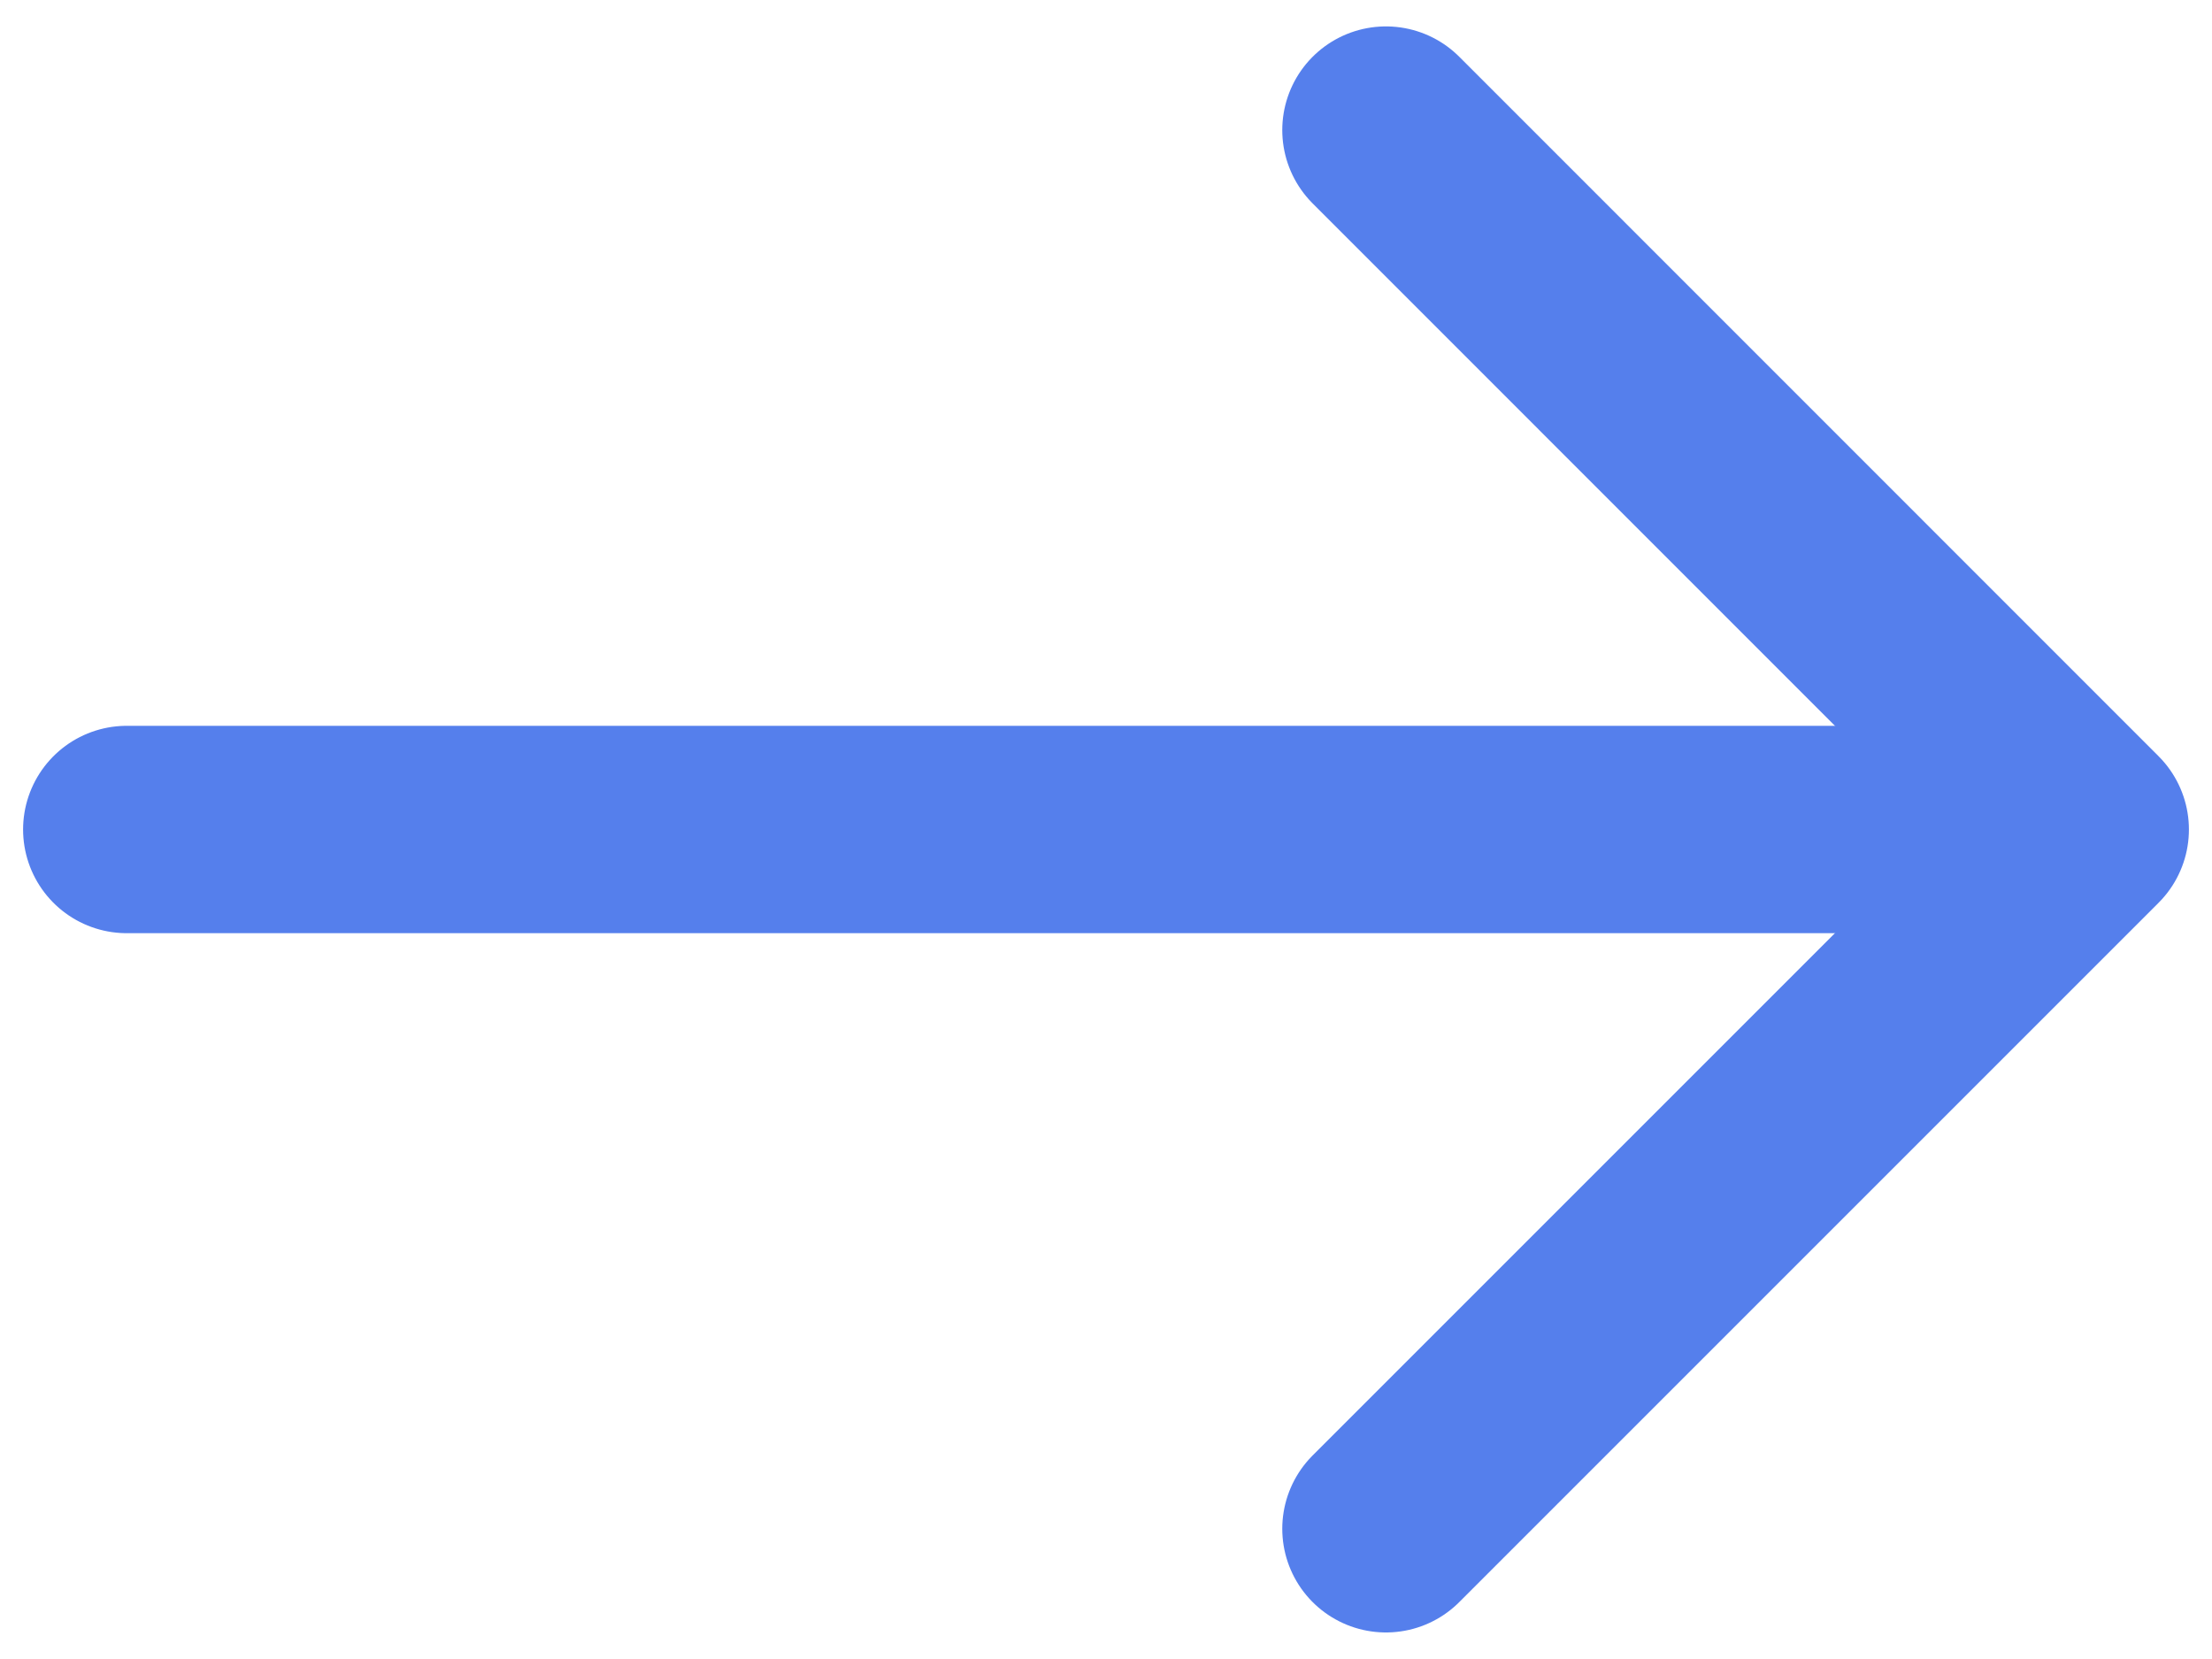
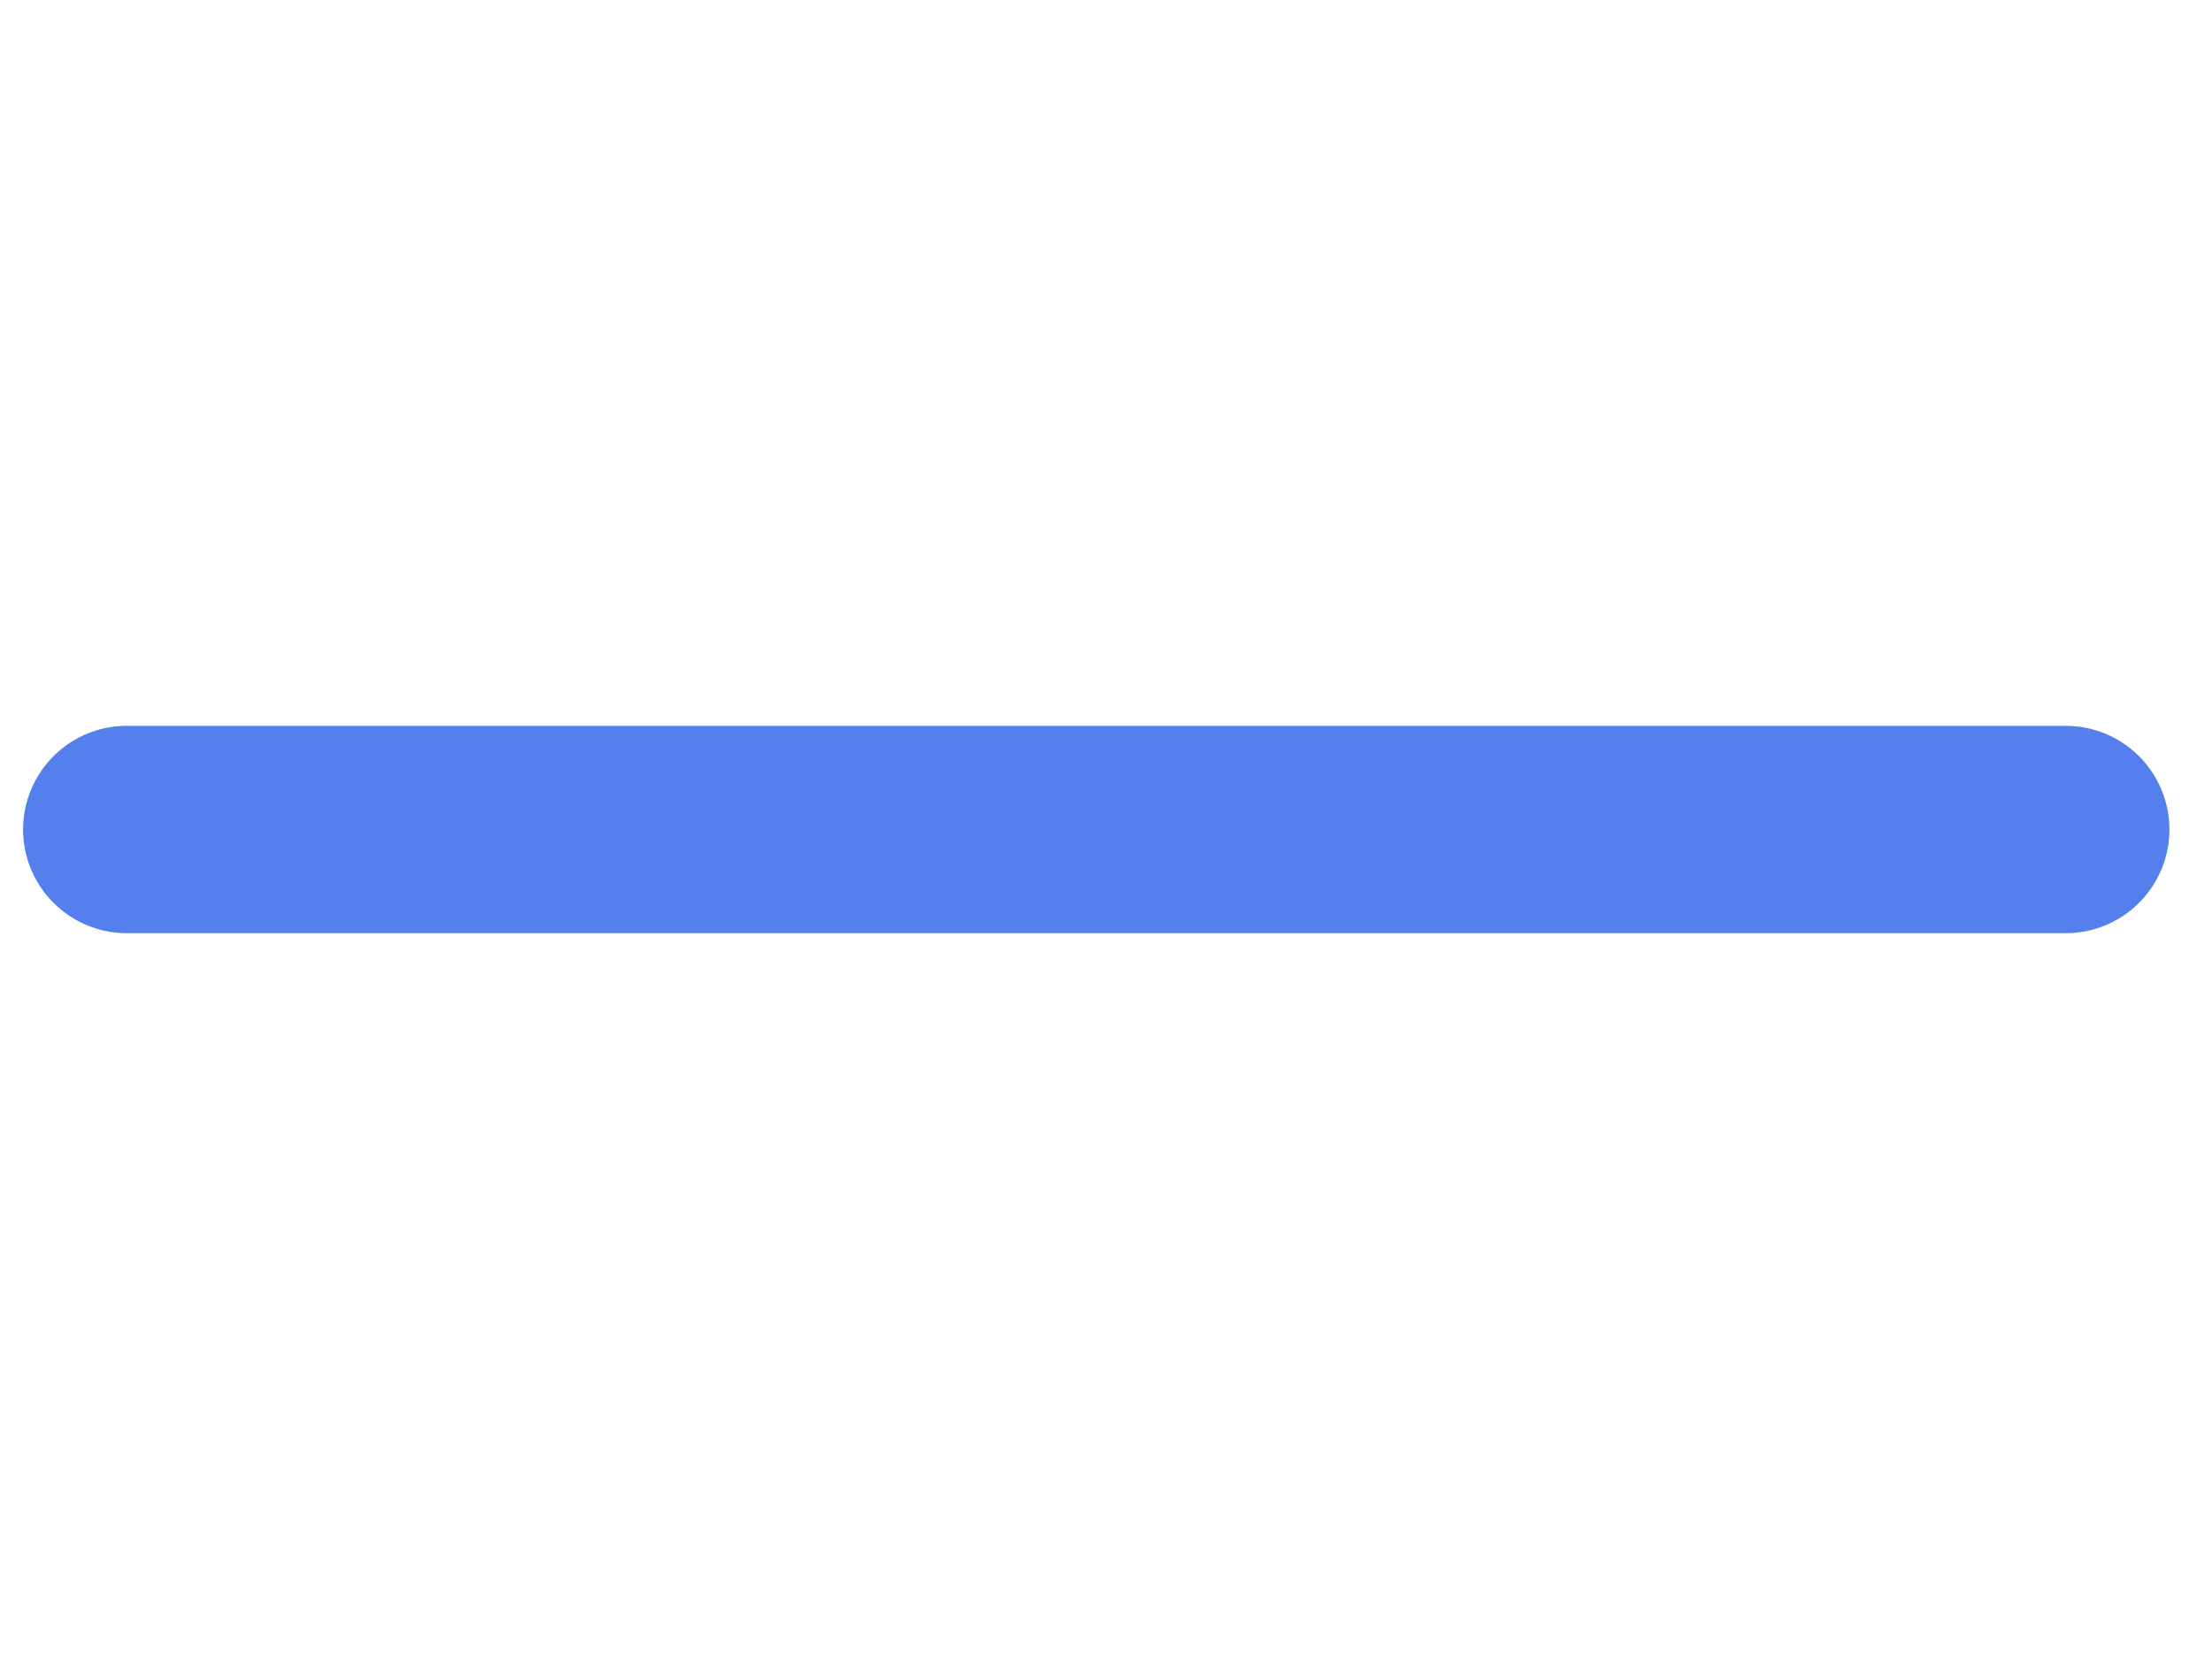
<svg xmlns="http://www.w3.org/2000/svg" width="16" height="12" viewBox="0 0 16 12" fill="none">
-   <path d="M10.025 0.941L15.083 6L10.025 11.058" stroke="#557FEC" stroke-width="1.5" stroke-miterlimit="10" stroke-linecap="round" stroke-linejoin="round" />
  <path d="M0.917 6H14.942" stroke="#557FEC" stroke-width="1.5" stroke-miterlimit="10" stroke-linecap="round" stroke-linejoin="round" />
</svg>